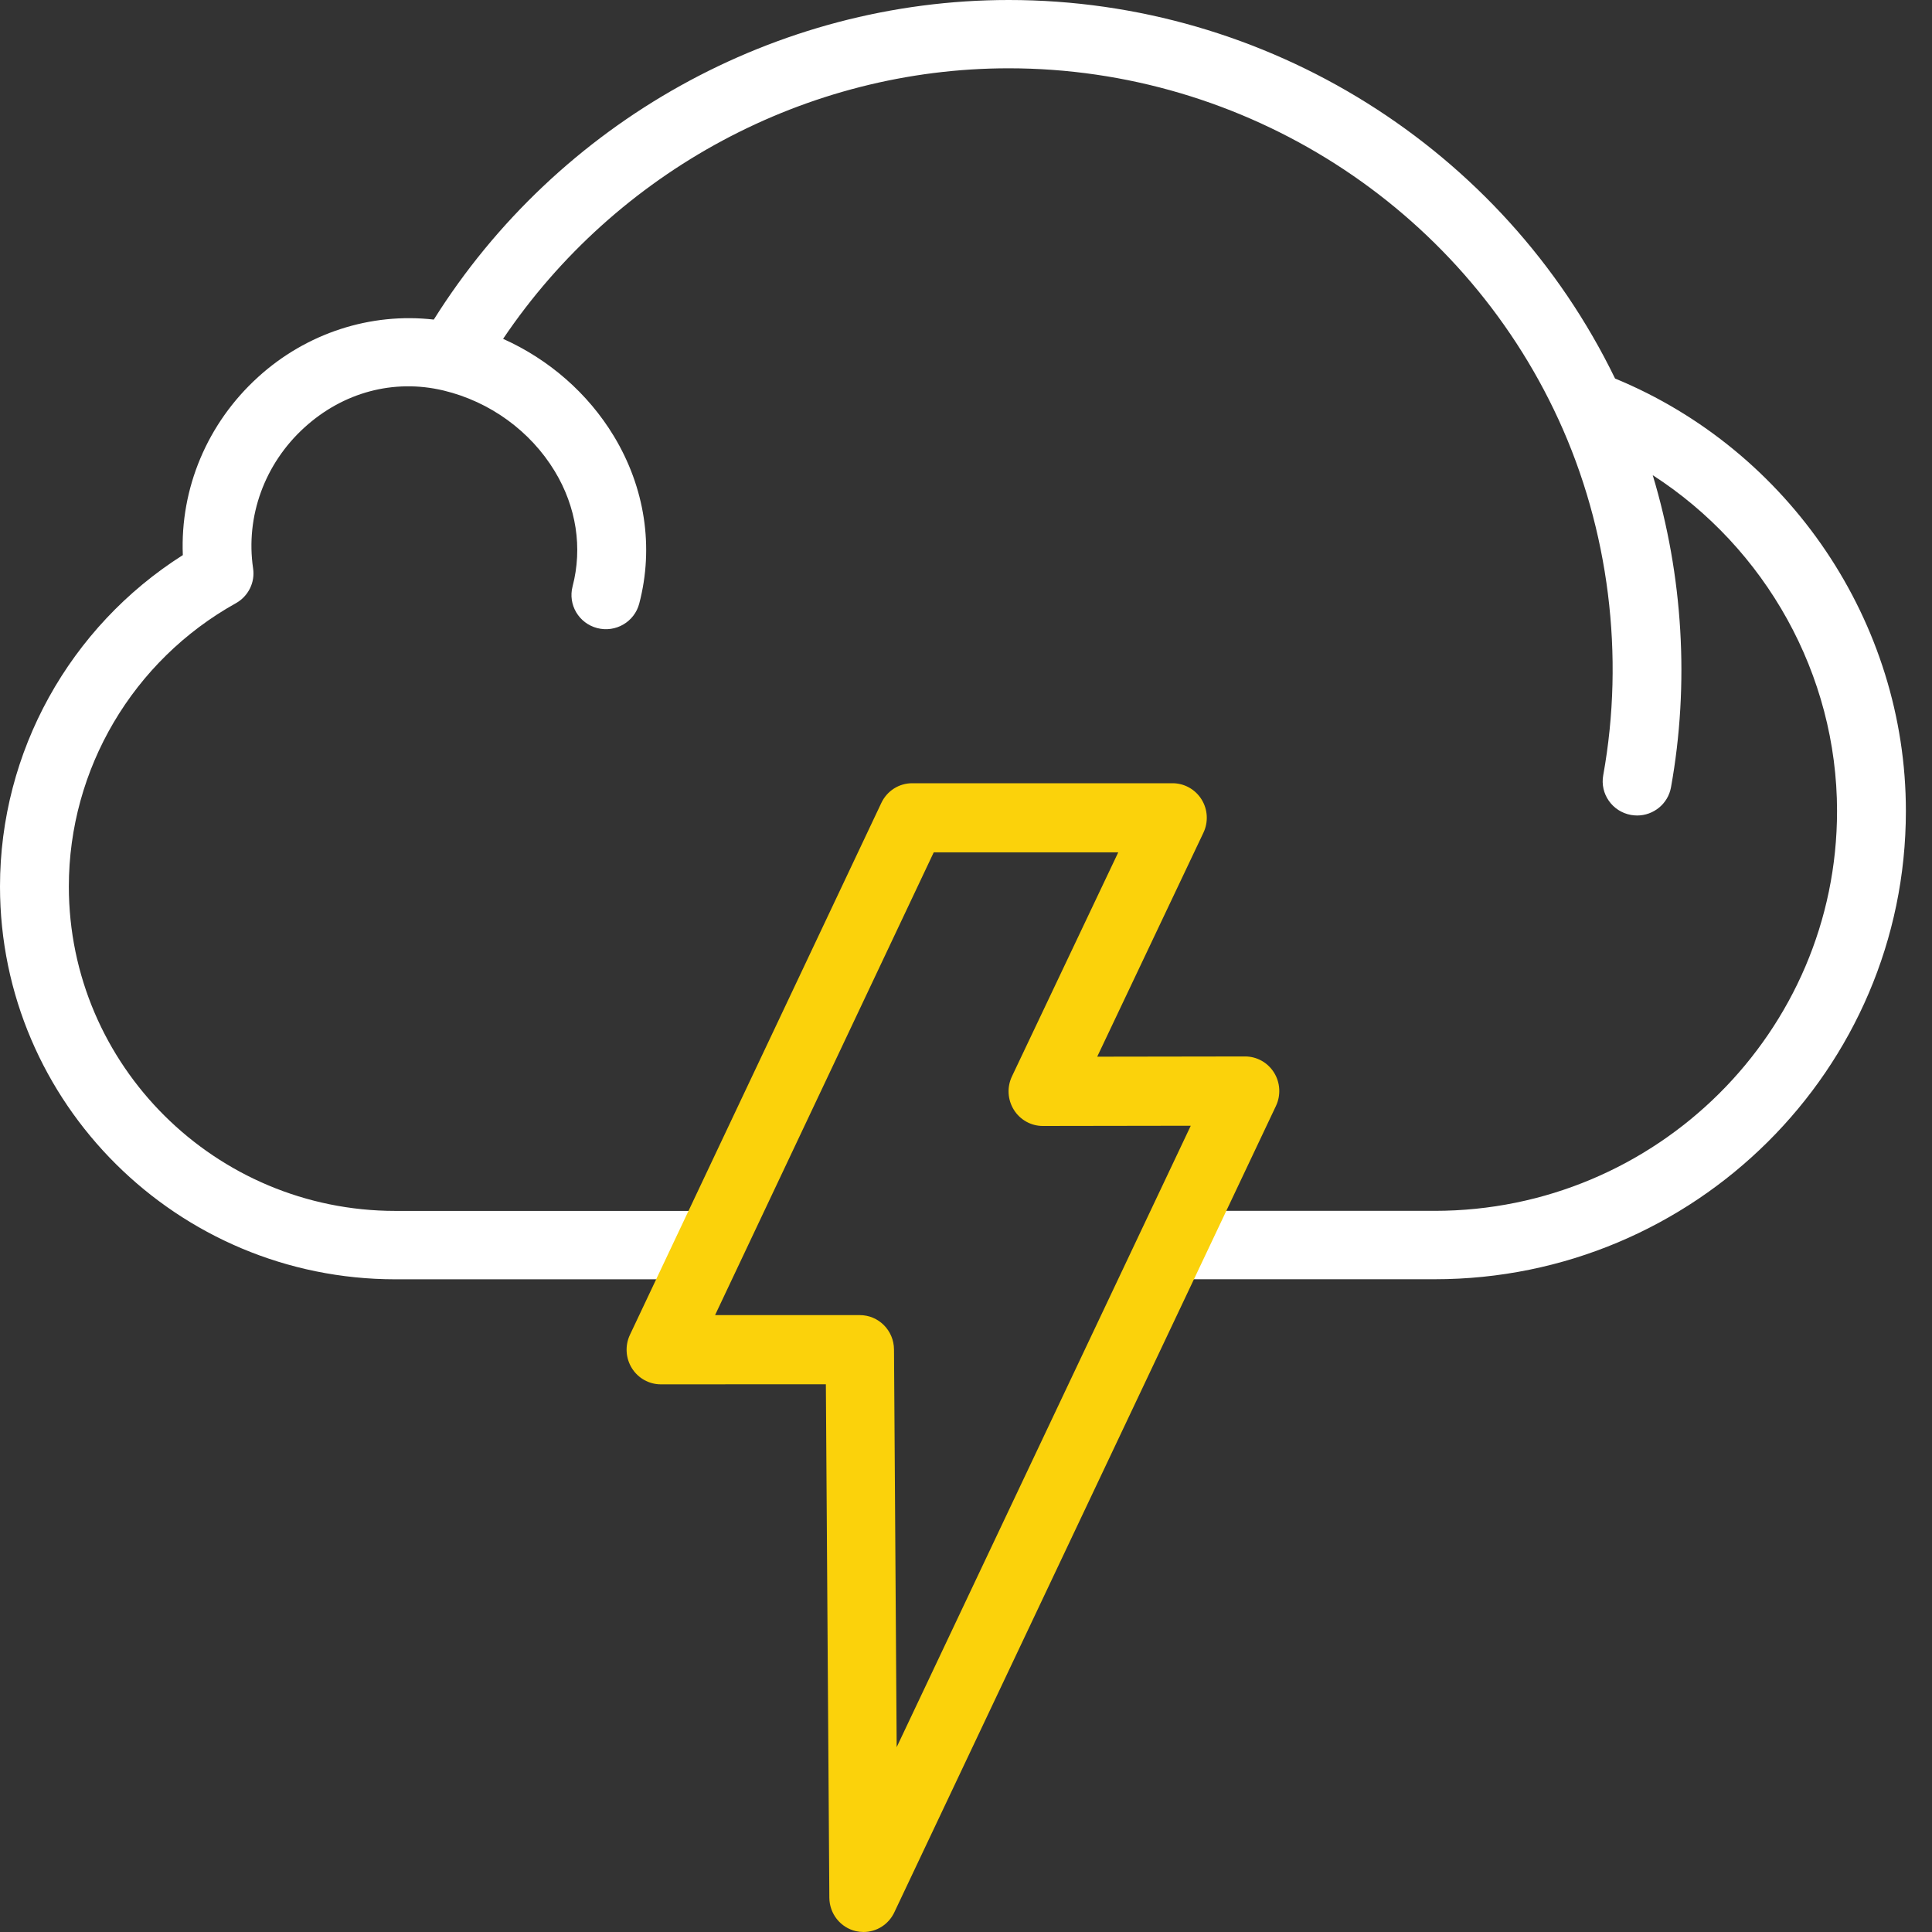
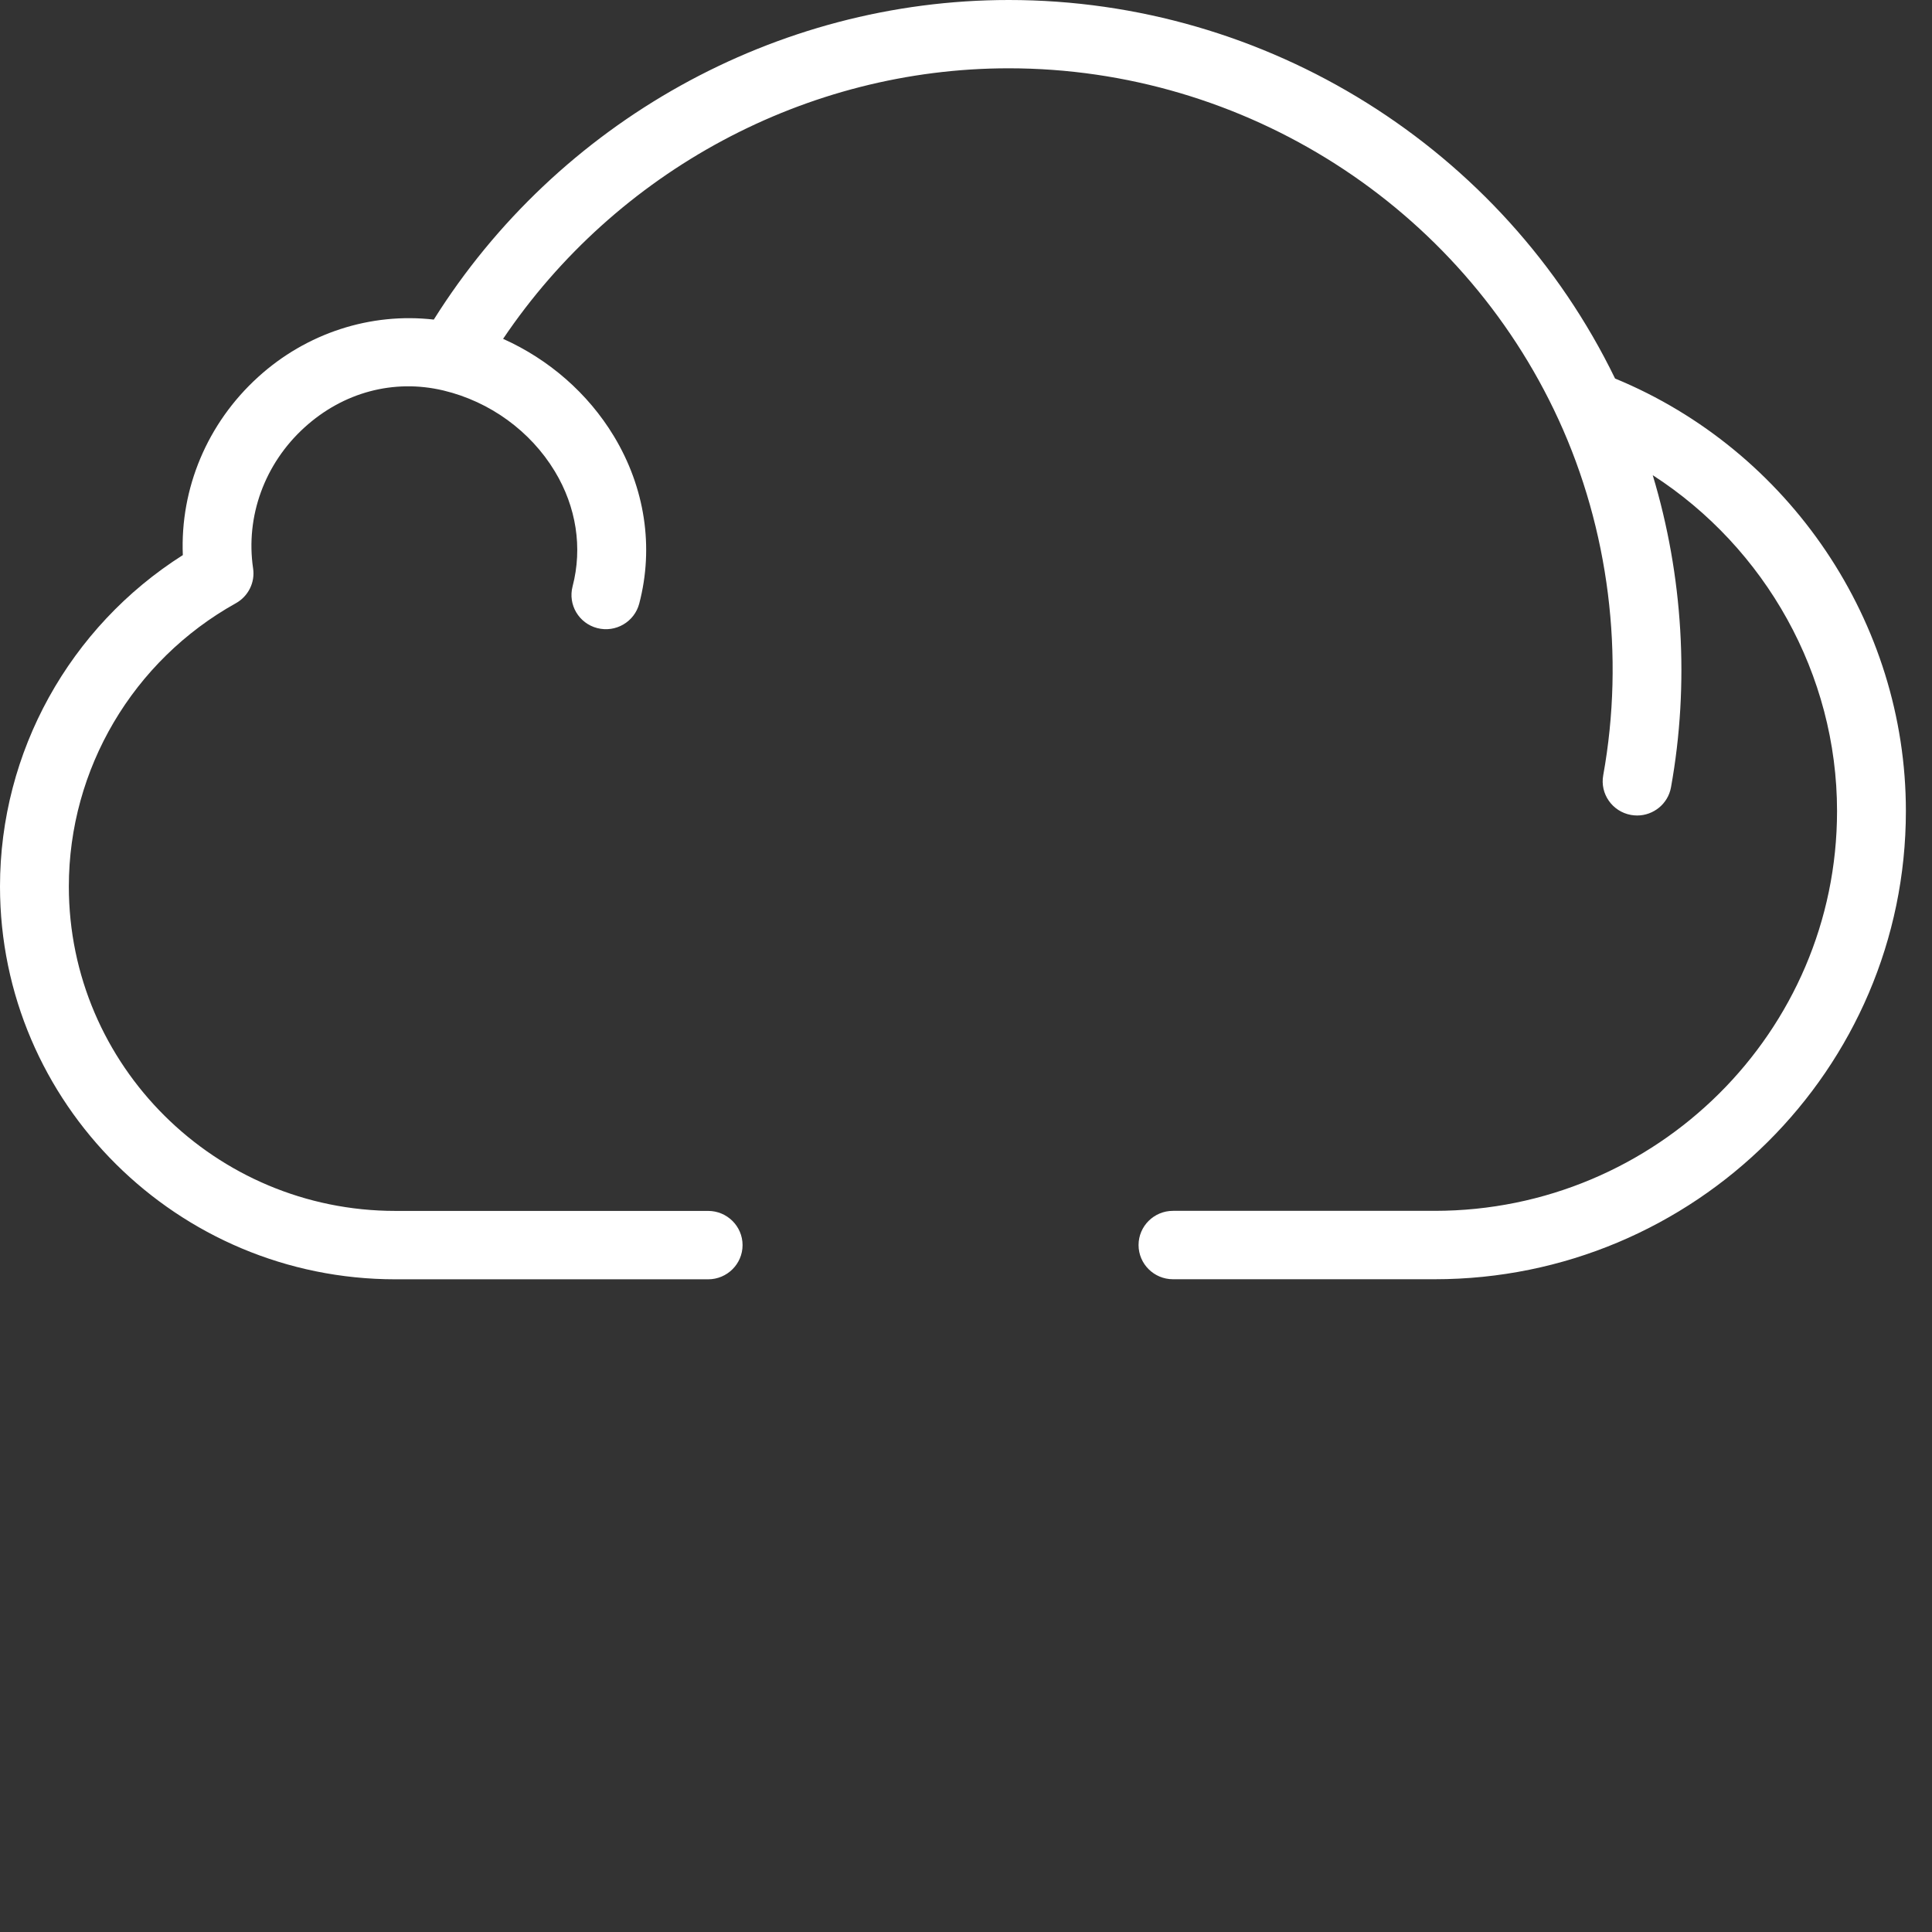
<svg xmlns="http://www.w3.org/2000/svg" width="60" height="60" viewBox="0 0 60 60" fill="none">
  <rect x="0" y="0" width="60" height="60" fill="#333333" stroke="none" />
  <path d="M50.157 11.755C46.684 4.6 39.343 0 31.329 0C24.099 0 17.326 3.784 13.472 9.925C11.512 9.7 9.519 10.341 8.014 11.711C6.435 13.145 5.592 15.17 5.678 17.239C2.159 19.471 0 23.351 0 27.53C0 34.257 5.509 39.73 12.279 39.73H21.992C22.581 39.73 23.061 39.254 23.061 38.668C23.061 38.082 22.581 37.606 21.992 37.606H12.279C6.686 37.606 2.138 33.087 2.138 27.53C2.138 23.886 4.126 20.515 7.326 18.733C7.712 18.517 7.926 18.087 7.86 17.651C7.622 16.037 8.217 14.402 9.455 13.276C10.657 12.182 12.227 11.762 13.763 12.125H13.764C13.77 12.127 13.773 12.127 13.779 12.129C15.216 12.474 16.474 13.387 17.23 14.637C17.899 15.743 18.095 17.012 17.782 18.211C17.634 18.779 17.976 19.358 18.548 19.506C19.12 19.653 19.702 19.314 19.852 18.745C20.312 16.991 20.03 15.143 19.063 13.543C18.258 12.212 17.044 11.159 15.624 10.523C19.138 5.31 25.042 2.121 31.327 2.121C38.653 2.121 45.353 6.401 48.4 13.026C49.968 16.435 50.461 20.36 49.79 24.075C49.684 24.652 50.071 25.204 50.652 25.309C50.716 25.319 50.78 25.326 50.843 25.326C51.35 25.326 51.801 24.965 51.894 24.452C52.474 21.236 52.268 17.878 51.327 14.757C54.828 17.016 57.051 20.944 57.051 25.188C57.051 32.035 51.447 37.604 44.555 37.604H36.428C35.838 37.604 35.359 38.08 35.359 38.666C35.359 39.252 35.838 39.728 36.428 39.728H44.555C52.624 39.728 59.189 33.205 59.189 25.188C59.191 19.333 55.576 13.989 50.157 11.755Z" fill="white" />
-   <path fill-rule="evenodd" clip-rule="evenodd" d="M26.586 59.975C26.664 59.991 26.742 60 26.818 60C27.22 60 27.595 59.769 27.774 59.389L39.626 34.346C39.783 34.013 39.76 33.621 39.566 33.31C39.371 32.998 39.033 32.809 38.668 32.809H38.666L34.075 32.816L37.373 25.862C37.531 25.529 37.51 25.139 37.315 24.826C37.12 24.514 36.78 24.324 36.416 24.324H28.328C27.919 24.324 27.548 24.561 27.371 24.935L19.563 41.454C19.406 41.787 19.429 42.179 19.624 42.491C19.818 42.802 20.158 42.992 20.523 42.992L25.648 42.99L25.756 58.935C25.759 59.434 26.103 59.866 26.586 59.975ZM27.764 41.909C27.76 41.318 27.286 40.842 26.701 40.842H22.207L28.998 26.471H34.728L31.427 33.428C31.268 33.763 31.291 34.153 31.486 34.466C31.68 34.778 32.02 34.968 32.385 34.968H32.387L36.98 34.961L27.847 54.26L27.764 41.909Z" fill="#FBD20B" />
</svg>